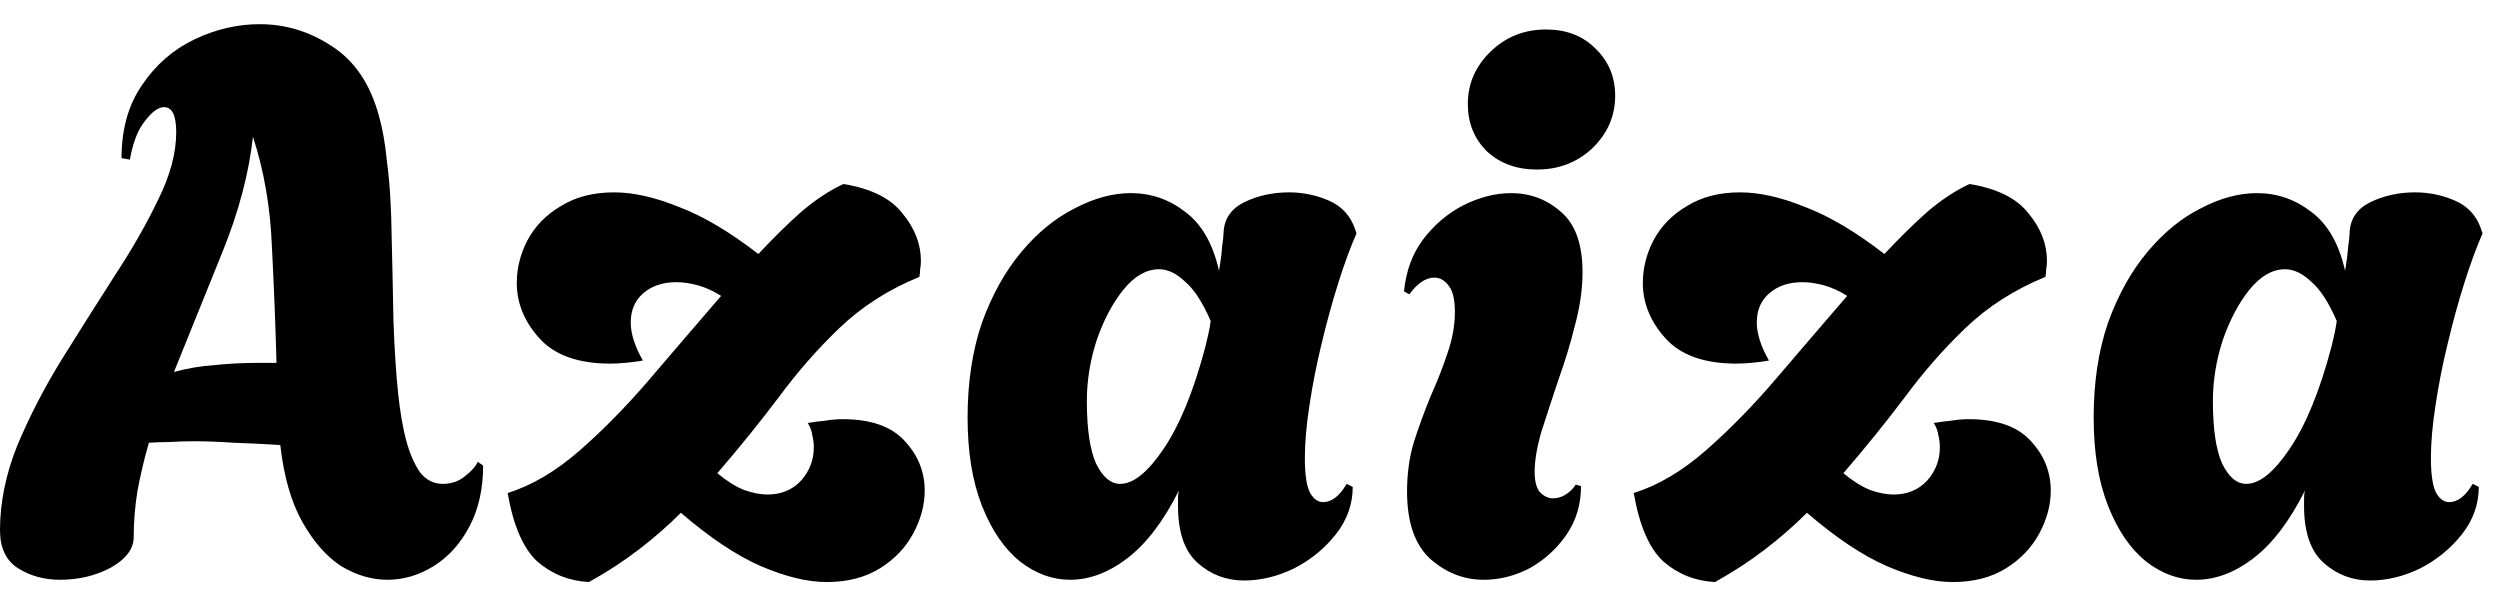
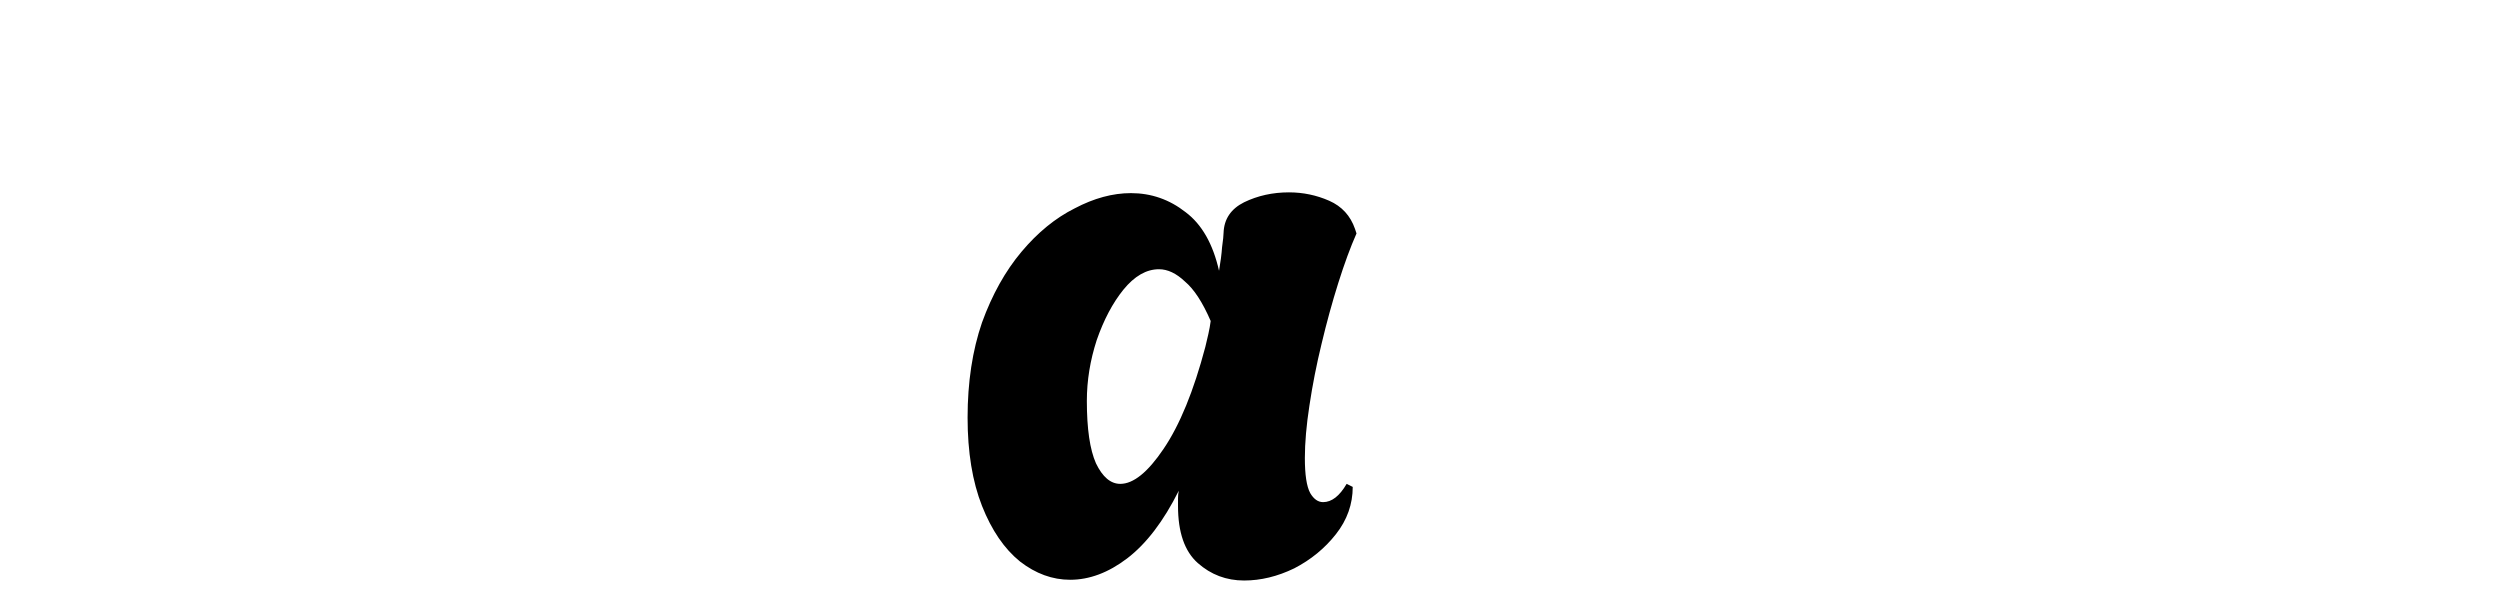
<svg xmlns="http://www.w3.org/2000/svg" width="88" height="21" viewBox="0 0 88 21" fill="none">
-   <path d="M2.112 20.408C1.56 20.408 1.07 20.274 0.642 20.006C0.214 19.738 0 19.291 0 18.666C0 17.684 0.205 16.684 0.615 15.666C1.043 14.648 1.56 13.648 2.166 12.665C2.79 11.665 3.405 10.692 4.011 9.745C4.635 8.798 5.152 7.896 5.562 7.039C5.989 6.182 6.203 5.387 6.203 4.655C6.203 4.065 6.061 3.771 5.775 3.771C5.579 3.771 5.357 3.931 5.107 4.253C4.857 4.557 4.679 5.012 4.572 5.619L4.278 5.566C4.278 4.548 4.519 3.69 5 2.994C5.481 2.279 6.096 1.744 6.845 1.386C7.594 1.029 8.36 0.851 9.144 0.851C10.053 0.851 10.9 1.11 11.685 1.628C12.487 2.145 13.039 2.967 13.342 4.092C13.467 4.539 13.556 5.039 13.61 5.593C13.681 6.146 13.726 6.628 13.743 7.039C13.761 7.432 13.77 7.629 13.77 7.629C13.806 9.075 13.832 10.299 13.85 11.299C13.886 12.299 13.94 13.139 14.011 13.817C14.082 14.496 14.18 15.067 14.305 15.532C14.43 15.978 14.59 16.344 14.786 16.63C15 16.898 15.268 17.032 15.588 17.032C15.891 17.032 16.15 16.943 16.364 16.764C16.596 16.585 16.747 16.416 16.818 16.255L17.006 16.389C17.006 17.211 16.845 17.925 16.524 18.532C16.203 19.14 15.784 19.604 15.268 19.925C14.751 20.247 14.207 20.408 13.636 20.408C13.084 20.408 12.54 20.247 12.005 19.925C11.489 19.586 11.034 19.068 10.642 18.372C10.25 17.675 9.991 16.773 9.866 15.666C9.314 15.63 8.77 15.603 8.235 15.585C7.718 15.55 7.246 15.532 6.818 15.532C6.533 15.532 6.257 15.541 5.989 15.559C5.74 15.559 5.49 15.568 5.241 15.585C5.08 16.139 4.947 16.702 4.84 17.273C4.75 17.827 4.706 18.372 4.706 18.907C4.706 19.318 4.439 19.675 3.904 19.979C3.369 20.265 2.772 20.408 2.112 20.408ZM6.123 13.094C6.569 12.969 7.041 12.888 7.54 12.853C8.039 12.799 8.574 12.772 9.144 12.772H9.733C9.697 11.451 9.644 10.093 9.572 8.7C9.519 7.307 9.296 6.012 8.904 4.816C8.761 6.102 8.405 7.45 7.834 8.861C7.264 10.272 6.693 11.683 6.123 13.094Z" fill="black" />
-   <path d="M20.731 20.488C20.036 20.452 19.43 20.211 18.913 19.765C18.414 19.3 18.066 18.497 17.87 17.354C18.726 17.086 19.573 16.585 20.41 15.853C21.266 15.103 22.104 14.246 22.924 13.281C23.762 12.299 24.582 11.344 25.384 10.415C25.099 10.236 24.822 10.111 24.555 10.04C24.287 9.968 24.038 9.933 23.806 9.933C23.325 9.933 22.933 10.066 22.63 10.334C22.345 10.585 22.202 10.924 22.202 11.352C22.202 11.745 22.345 12.192 22.63 12.692C22.416 12.728 22.211 12.755 22.015 12.772C21.819 12.79 21.64 12.799 21.48 12.799C20.357 12.799 19.528 12.504 18.993 11.915C18.459 11.326 18.191 10.674 18.191 9.959C18.191 9.441 18.316 8.941 18.566 8.459C18.833 7.959 19.225 7.557 19.742 7.254C20.259 6.932 20.883 6.771 21.614 6.771C22.291 6.771 23.049 6.941 23.886 7.28C24.742 7.602 25.678 8.155 26.694 8.941C27.211 8.388 27.71 7.896 28.191 7.468C28.69 7.039 29.189 6.709 29.689 6.477C30.669 6.637 31.364 6.986 31.774 7.521C32.202 8.039 32.416 8.593 32.416 9.182C32.416 9.29 32.407 9.388 32.389 9.477C32.389 9.566 32.38 9.656 32.362 9.745C31.275 10.191 30.339 10.79 29.555 11.54C28.788 12.272 28.075 13.085 27.416 13.978C26.756 14.853 26.034 15.746 25.25 16.657C25.571 16.925 25.883 17.121 26.186 17.246C26.489 17.354 26.765 17.407 27.015 17.407C27.496 17.407 27.888 17.246 28.191 16.925C28.494 16.585 28.646 16.193 28.646 15.746C28.646 15.603 28.628 15.46 28.592 15.317C28.574 15.175 28.521 15.032 28.432 14.889C28.646 14.853 28.851 14.826 29.047 14.808C29.261 14.773 29.466 14.755 29.662 14.755C30.66 14.755 31.391 15.014 31.854 15.532C32.318 16.032 32.55 16.612 32.55 17.273C32.55 17.773 32.416 18.273 32.148 18.773C31.881 19.273 31.489 19.684 30.972 20.006C30.455 20.327 29.831 20.488 29.1 20.488C28.423 20.488 27.648 20.3 26.774 19.925C25.919 19.55 24.983 18.925 23.967 18.05C23.521 18.497 23.031 18.925 22.496 19.336C21.961 19.747 21.373 20.131 20.731 20.488Z" fill="black" />
  <path d="M43.792 20.434C43.168 20.434 42.624 20.229 42.161 19.818C41.698 19.407 41.466 18.738 41.466 17.809C41.466 17.72 41.466 17.63 41.466 17.541C41.466 17.452 41.475 17.363 41.493 17.273C40.958 18.345 40.352 19.14 39.674 19.657C39.015 20.158 38.346 20.408 37.669 20.408C37.045 20.408 36.457 20.193 35.904 19.765C35.352 19.318 34.906 18.666 34.567 17.809C34.229 16.952 34.059 15.916 34.059 14.701C34.059 13.451 34.229 12.335 34.567 11.352C34.924 10.37 35.387 9.54 35.958 8.861C36.528 8.182 37.152 7.673 37.83 7.334C38.507 6.977 39.166 6.798 39.808 6.798C40.521 6.798 41.163 7.021 41.733 7.468C42.304 7.896 42.696 8.584 42.91 9.531C42.963 9.227 42.999 8.95 43.017 8.7C43.052 8.45 43.07 8.28 43.07 8.191C43.088 7.709 43.329 7.352 43.792 7.12C44.273 6.887 44.799 6.771 45.37 6.771C45.869 6.771 46.341 6.87 46.787 7.066C47.232 7.262 47.535 7.593 47.696 8.057L47.749 8.218C47.535 8.7 47.322 9.281 47.108 9.959C46.894 10.638 46.698 11.352 46.519 12.103C46.341 12.835 46.199 13.558 46.092 14.273C45.985 14.969 45.931 15.585 45.931 16.121C45.931 16.711 45.993 17.121 46.118 17.354C46.243 17.568 46.395 17.675 46.573 17.675C46.876 17.675 47.152 17.461 47.402 17.032L47.616 17.139C47.616 17.746 47.42 18.3 47.027 18.8C46.635 19.3 46.145 19.702 45.557 20.006C44.969 20.291 44.38 20.434 43.792 20.434ZM39.434 17.032C39.897 17.032 40.405 16.621 40.958 15.8C41.528 14.96 42.018 13.764 42.428 12.21C42.464 12.049 42.5 11.897 42.535 11.754C42.571 11.594 42.598 11.442 42.616 11.299C42.33 10.638 42.027 10.174 41.706 9.906C41.404 9.62 41.1 9.477 40.797 9.477C40.352 9.477 39.933 9.718 39.541 10.2C39.166 10.665 38.854 11.254 38.605 11.969C38.373 12.683 38.257 13.398 38.257 14.112C38.257 15.094 38.364 15.826 38.578 16.309C38.81 16.791 39.095 17.032 39.434 17.032Z" fill="black" />
-   <path d="M54.1 5.968C53.387 5.968 52.799 5.753 52.336 5.325C51.89 4.878 51.667 4.324 51.667 3.664C51.667 2.949 51.934 2.333 52.469 1.815C53.004 1.297 53.655 1.038 54.421 1.038C55.134 1.038 55.714 1.261 56.159 1.708C56.623 2.154 56.854 2.708 56.854 3.369C56.854 4.083 56.587 4.699 56.052 5.217C55.517 5.718 54.867 5.968 54.1 5.968ZM52.229 20.408C51.533 20.408 50.91 20.166 50.357 19.684C49.804 19.184 49.528 18.389 49.528 17.3C49.528 16.675 49.608 16.094 49.769 15.559C49.947 15.005 50.143 14.469 50.357 13.951C50.589 13.433 50.785 12.933 50.945 12.451C51.123 11.951 51.212 11.46 51.212 10.977C51.212 10.549 51.141 10.245 50.999 10.066C50.856 9.87 50.687 9.772 50.491 9.772C50.188 9.772 49.894 9.968 49.608 10.361L49.421 10.254C49.492 9.54 49.715 8.932 50.09 8.432C50.482 7.914 50.954 7.512 51.507 7.227C52.077 6.941 52.639 6.798 53.191 6.798C53.868 6.798 54.457 7.021 54.956 7.468C55.455 7.896 55.705 8.602 55.705 9.584C55.705 10.174 55.615 10.799 55.437 11.46C55.277 12.103 55.081 12.746 54.849 13.389C54.635 14.031 54.439 14.63 54.261 15.184C54.1 15.737 54.02 16.21 54.02 16.603C54.02 16.943 54.082 17.184 54.207 17.327C54.35 17.47 54.501 17.541 54.662 17.541C54.822 17.541 54.974 17.496 55.116 17.407C55.277 17.3 55.393 17.184 55.464 17.059L55.651 17.112C55.651 17.773 55.473 18.354 55.116 18.854C54.778 19.336 54.35 19.72 53.833 20.006C53.316 20.274 52.781 20.408 52.229 20.408Z" fill="black" />
-   <path d="M60.368 20.488C59.673 20.452 59.067 20.211 58.55 19.765C58.051 19.3 57.704 18.497 57.508 17.354C58.363 17.086 59.21 16.585 60.048 15.853C60.903 15.103 61.741 14.246 62.561 13.281C63.399 12.299 64.219 11.344 65.021 10.415C64.736 10.236 64.459 10.111 64.192 10.04C63.925 9.968 63.675 9.933 63.443 9.933C62.962 9.933 62.57 10.066 62.267 10.334C61.982 10.585 61.839 10.924 61.839 11.352C61.839 11.745 61.982 12.192 62.267 12.692C62.053 12.728 61.848 12.755 61.652 12.772C61.456 12.79 61.278 12.799 61.117 12.799C59.994 12.799 59.165 12.504 58.63 11.915C58.096 11.326 57.828 10.674 57.828 9.959C57.828 9.441 57.953 8.941 58.203 8.459C58.47 7.959 58.862 7.557 59.379 7.254C59.896 6.932 60.52 6.771 61.251 6.771C61.928 6.771 62.686 6.941 63.524 7.28C64.379 7.602 65.315 8.155 66.331 8.941C66.848 8.388 67.347 7.896 67.828 7.468C68.328 7.039 68.827 6.709 69.326 6.477C70.306 6.637 71.001 6.986 71.411 7.521C71.839 8.039 72.053 8.593 72.053 9.182C72.053 9.29 72.044 9.388 72.026 9.477C72.026 9.566 72.017 9.656 72 9.745C70.912 10.191 69.976 10.79 69.192 11.54C68.426 12.272 67.713 13.085 67.053 13.978C66.394 14.853 65.671 15.746 64.887 16.657C65.208 16.925 65.52 17.121 65.823 17.246C66.126 17.354 66.402 17.407 66.652 17.407C67.133 17.407 67.525 17.246 67.828 16.925C68.132 16.585 68.283 16.193 68.283 15.746C68.283 15.603 68.265 15.46 68.23 15.317C68.212 15.175 68.158 15.032 68.069 14.889C68.283 14.853 68.488 14.826 68.684 14.808C68.898 14.773 69.103 14.755 69.299 14.755C70.297 14.755 71.028 15.014 71.492 15.532C71.955 16.032 72.187 16.612 72.187 17.273C72.187 17.773 72.053 18.273 71.786 18.773C71.518 19.273 71.126 19.684 70.609 20.006C70.092 20.327 69.468 20.488 68.737 20.488C68.06 20.488 67.285 20.3 66.411 19.925C65.556 19.55 64.62 18.925 63.604 18.05C63.158 18.497 62.668 18.925 62.133 19.336C61.598 19.747 61.01 20.131 60.368 20.488Z" fill="black" />
-   <path d="M83.429 20.434C82.805 20.434 82.262 20.229 81.798 19.818C81.335 19.407 81.103 18.738 81.103 17.809C81.103 17.72 81.103 17.63 81.103 17.541C81.103 17.452 81.112 17.363 81.13 17.273C80.595 18.345 79.989 19.14 79.312 19.657C78.652 20.158 77.984 20.408 77.306 20.408C76.682 20.408 76.094 20.193 75.541 19.765C74.989 19.318 74.543 18.666 74.205 17.809C73.866 16.952 73.697 15.916 73.697 14.701C73.697 13.451 73.866 12.335 74.205 11.352C74.561 10.37 75.025 9.54 75.595 8.861C76.165 8.182 76.789 7.673 77.467 7.334C78.144 6.977 78.804 6.798 79.445 6.798C80.158 6.798 80.8 7.021 81.371 7.468C81.941 7.896 82.333 8.584 82.547 9.531C82.6 9.227 82.636 8.95 82.654 8.7C82.689 8.45 82.707 8.28 82.707 8.191C82.725 7.709 82.966 7.352 83.429 7.12C83.911 6.887 84.436 6.771 85.007 6.771C85.506 6.771 85.978 6.87 86.424 7.066C86.87 7.262 87.173 7.593 87.333 8.057L87.386 8.218C87.173 8.7 86.959 9.281 86.745 9.959C86.531 10.638 86.335 11.352 86.157 12.103C85.978 12.835 85.836 13.558 85.729 14.273C85.622 14.969 85.568 15.585 85.568 16.121C85.568 16.711 85.631 17.121 85.755 17.354C85.88 17.568 86.032 17.675 86.21 17.675C86.513 17.675 86.789 17.461 87.039 17.032L87.253 17.139C87.253 17.746 87.057 18.3 86.665 18.8C86.272 19.3 85.782 19.702 85.194 20.006C84.606 20.291 84.017 20.434 83.429 20.434ZM79.071 17.032C79.534 17.032 80.043 16.621 80.595 15.8C81.165 14.96 81.656 13.764 82.066 12.21C82.101 12.049 82.137 11.897 82.173 11.754C82.208 11.594 82.235 11.442 82.253 11.299C81.968 10.638 81.665 10.174 81.344 9.906C81.041 9.62 80.738 9.477 80.435 9.477C79.989 9.477 79.57 9.718 79.178 10.2C78.804 10.665 78.492 11.254 78.242 11.969C78.01 12.683 77.894 13.398 77.894 14.112C77.894 15.094 78.001 15.826 78.215 16.309C78.447 16.791 78.732 17.032 79.071 17.032Z" fill="black" />
</svg>